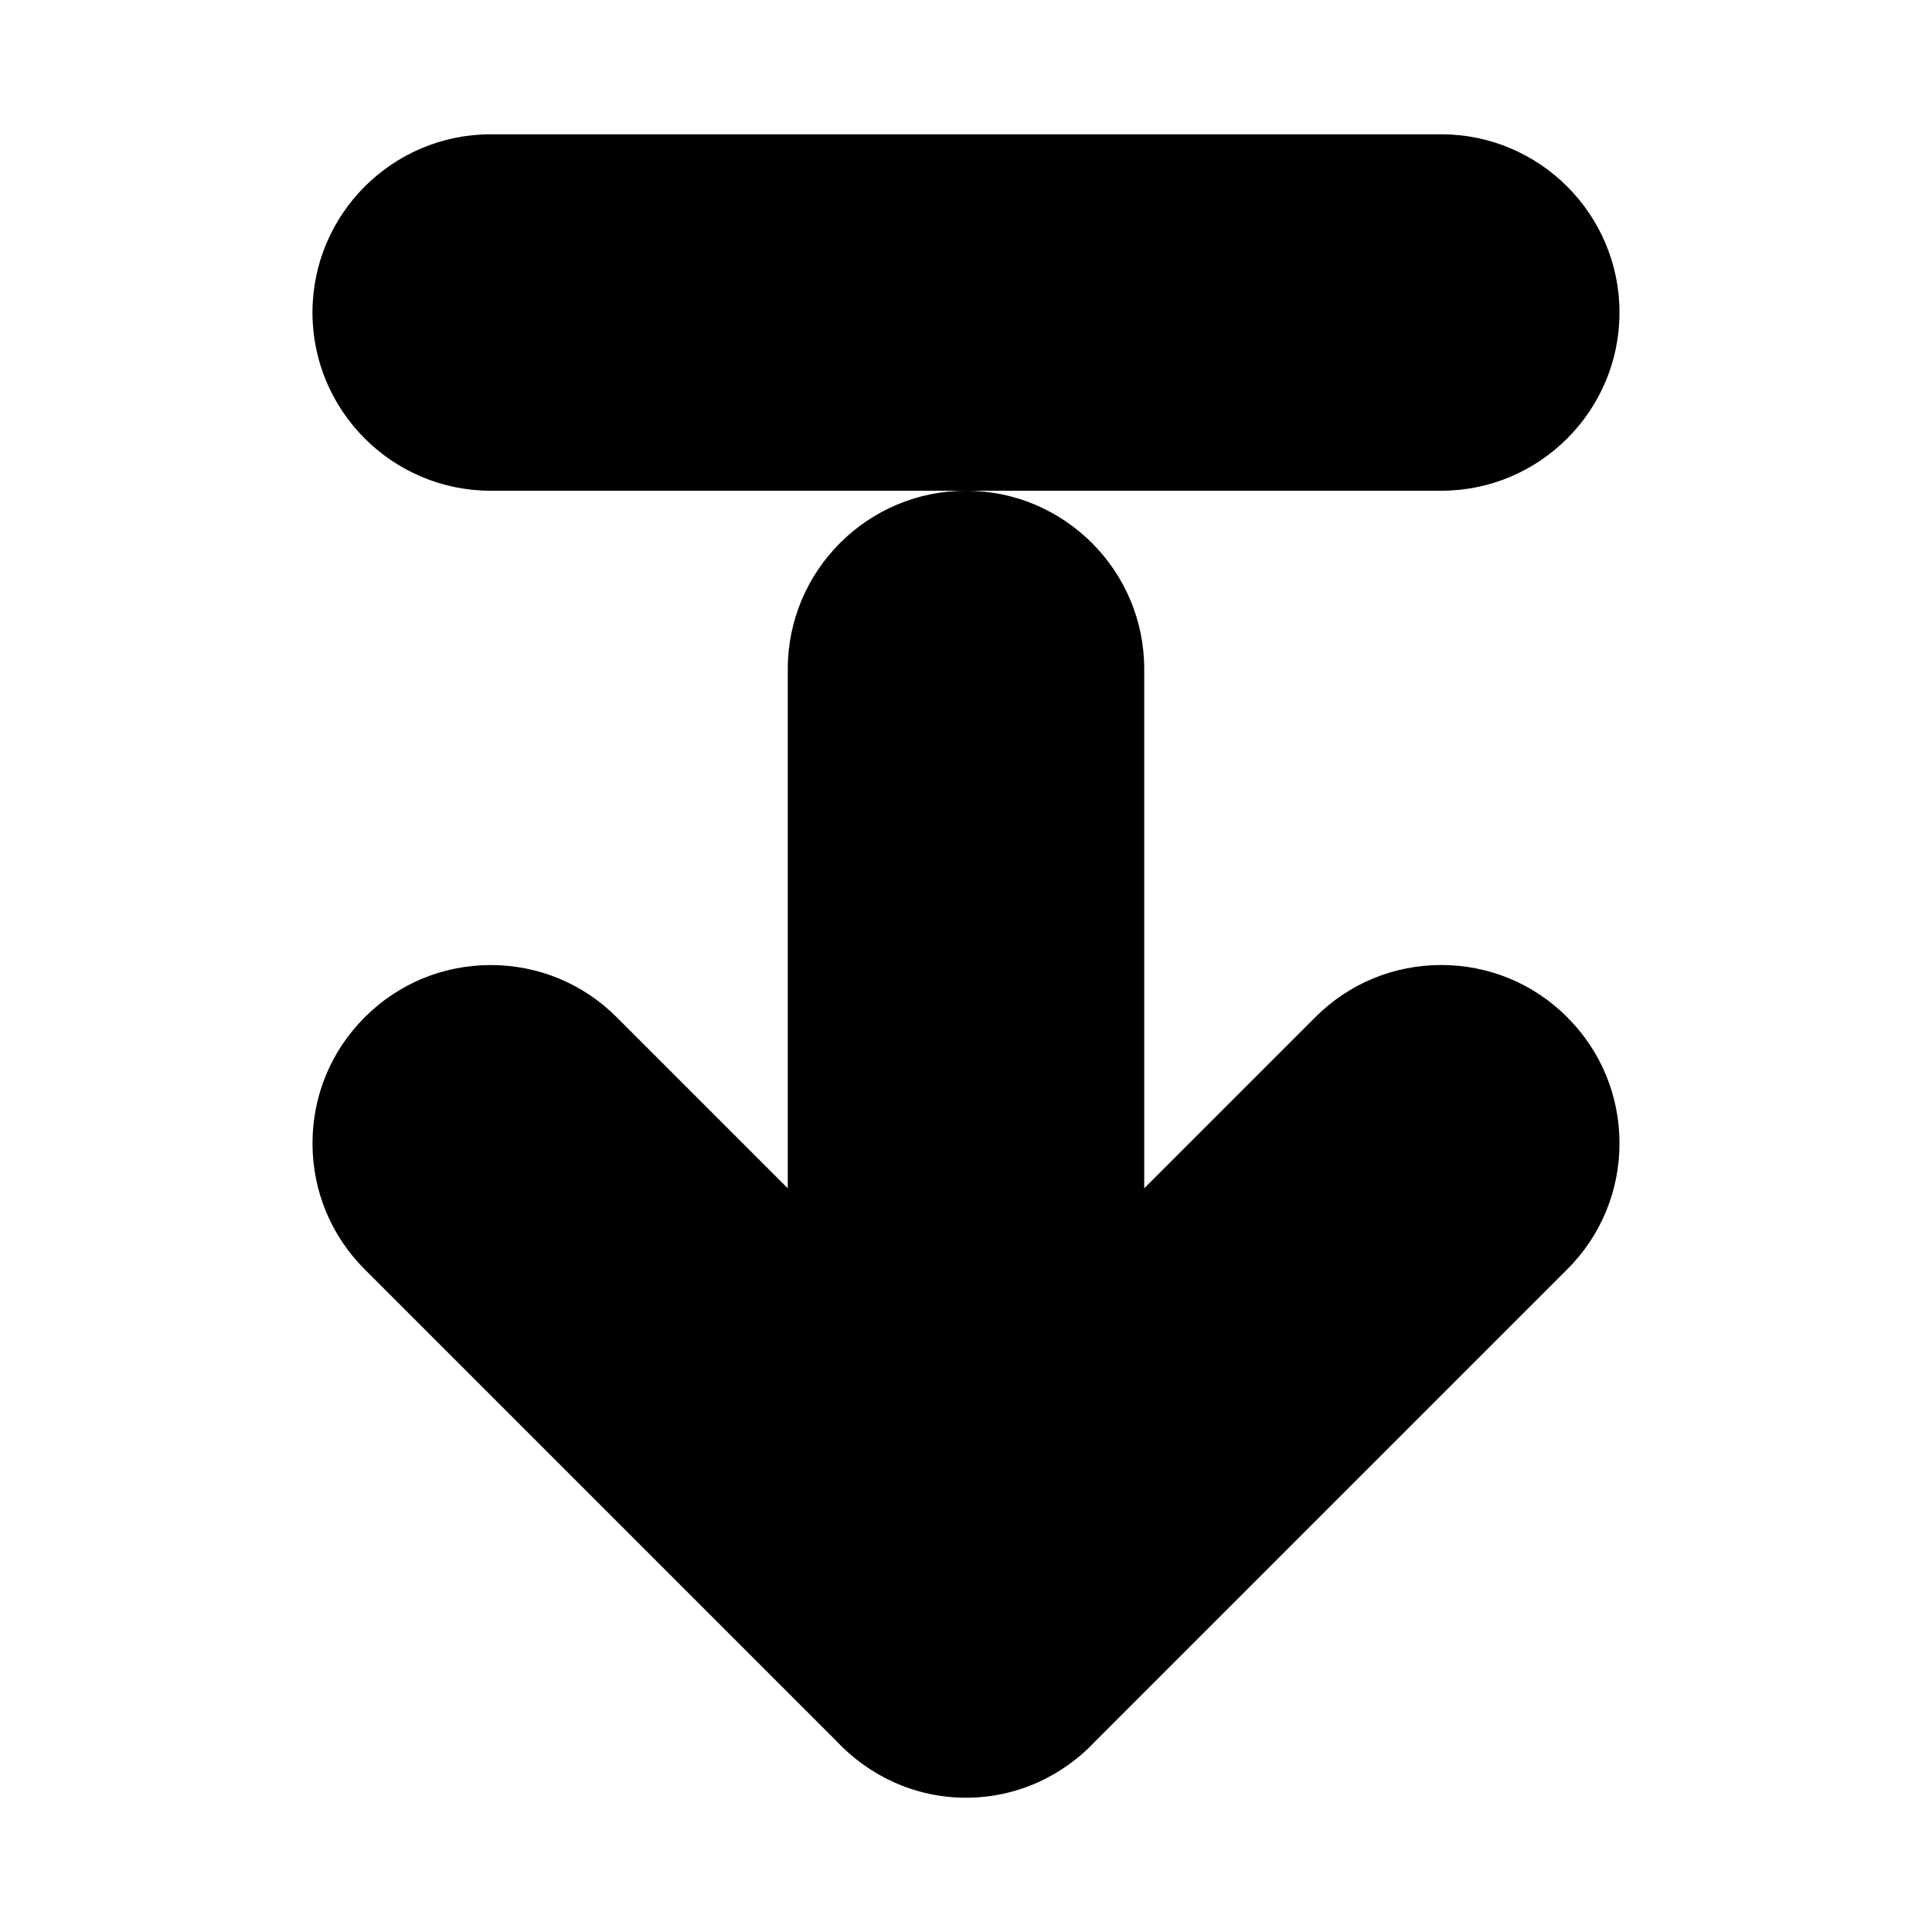
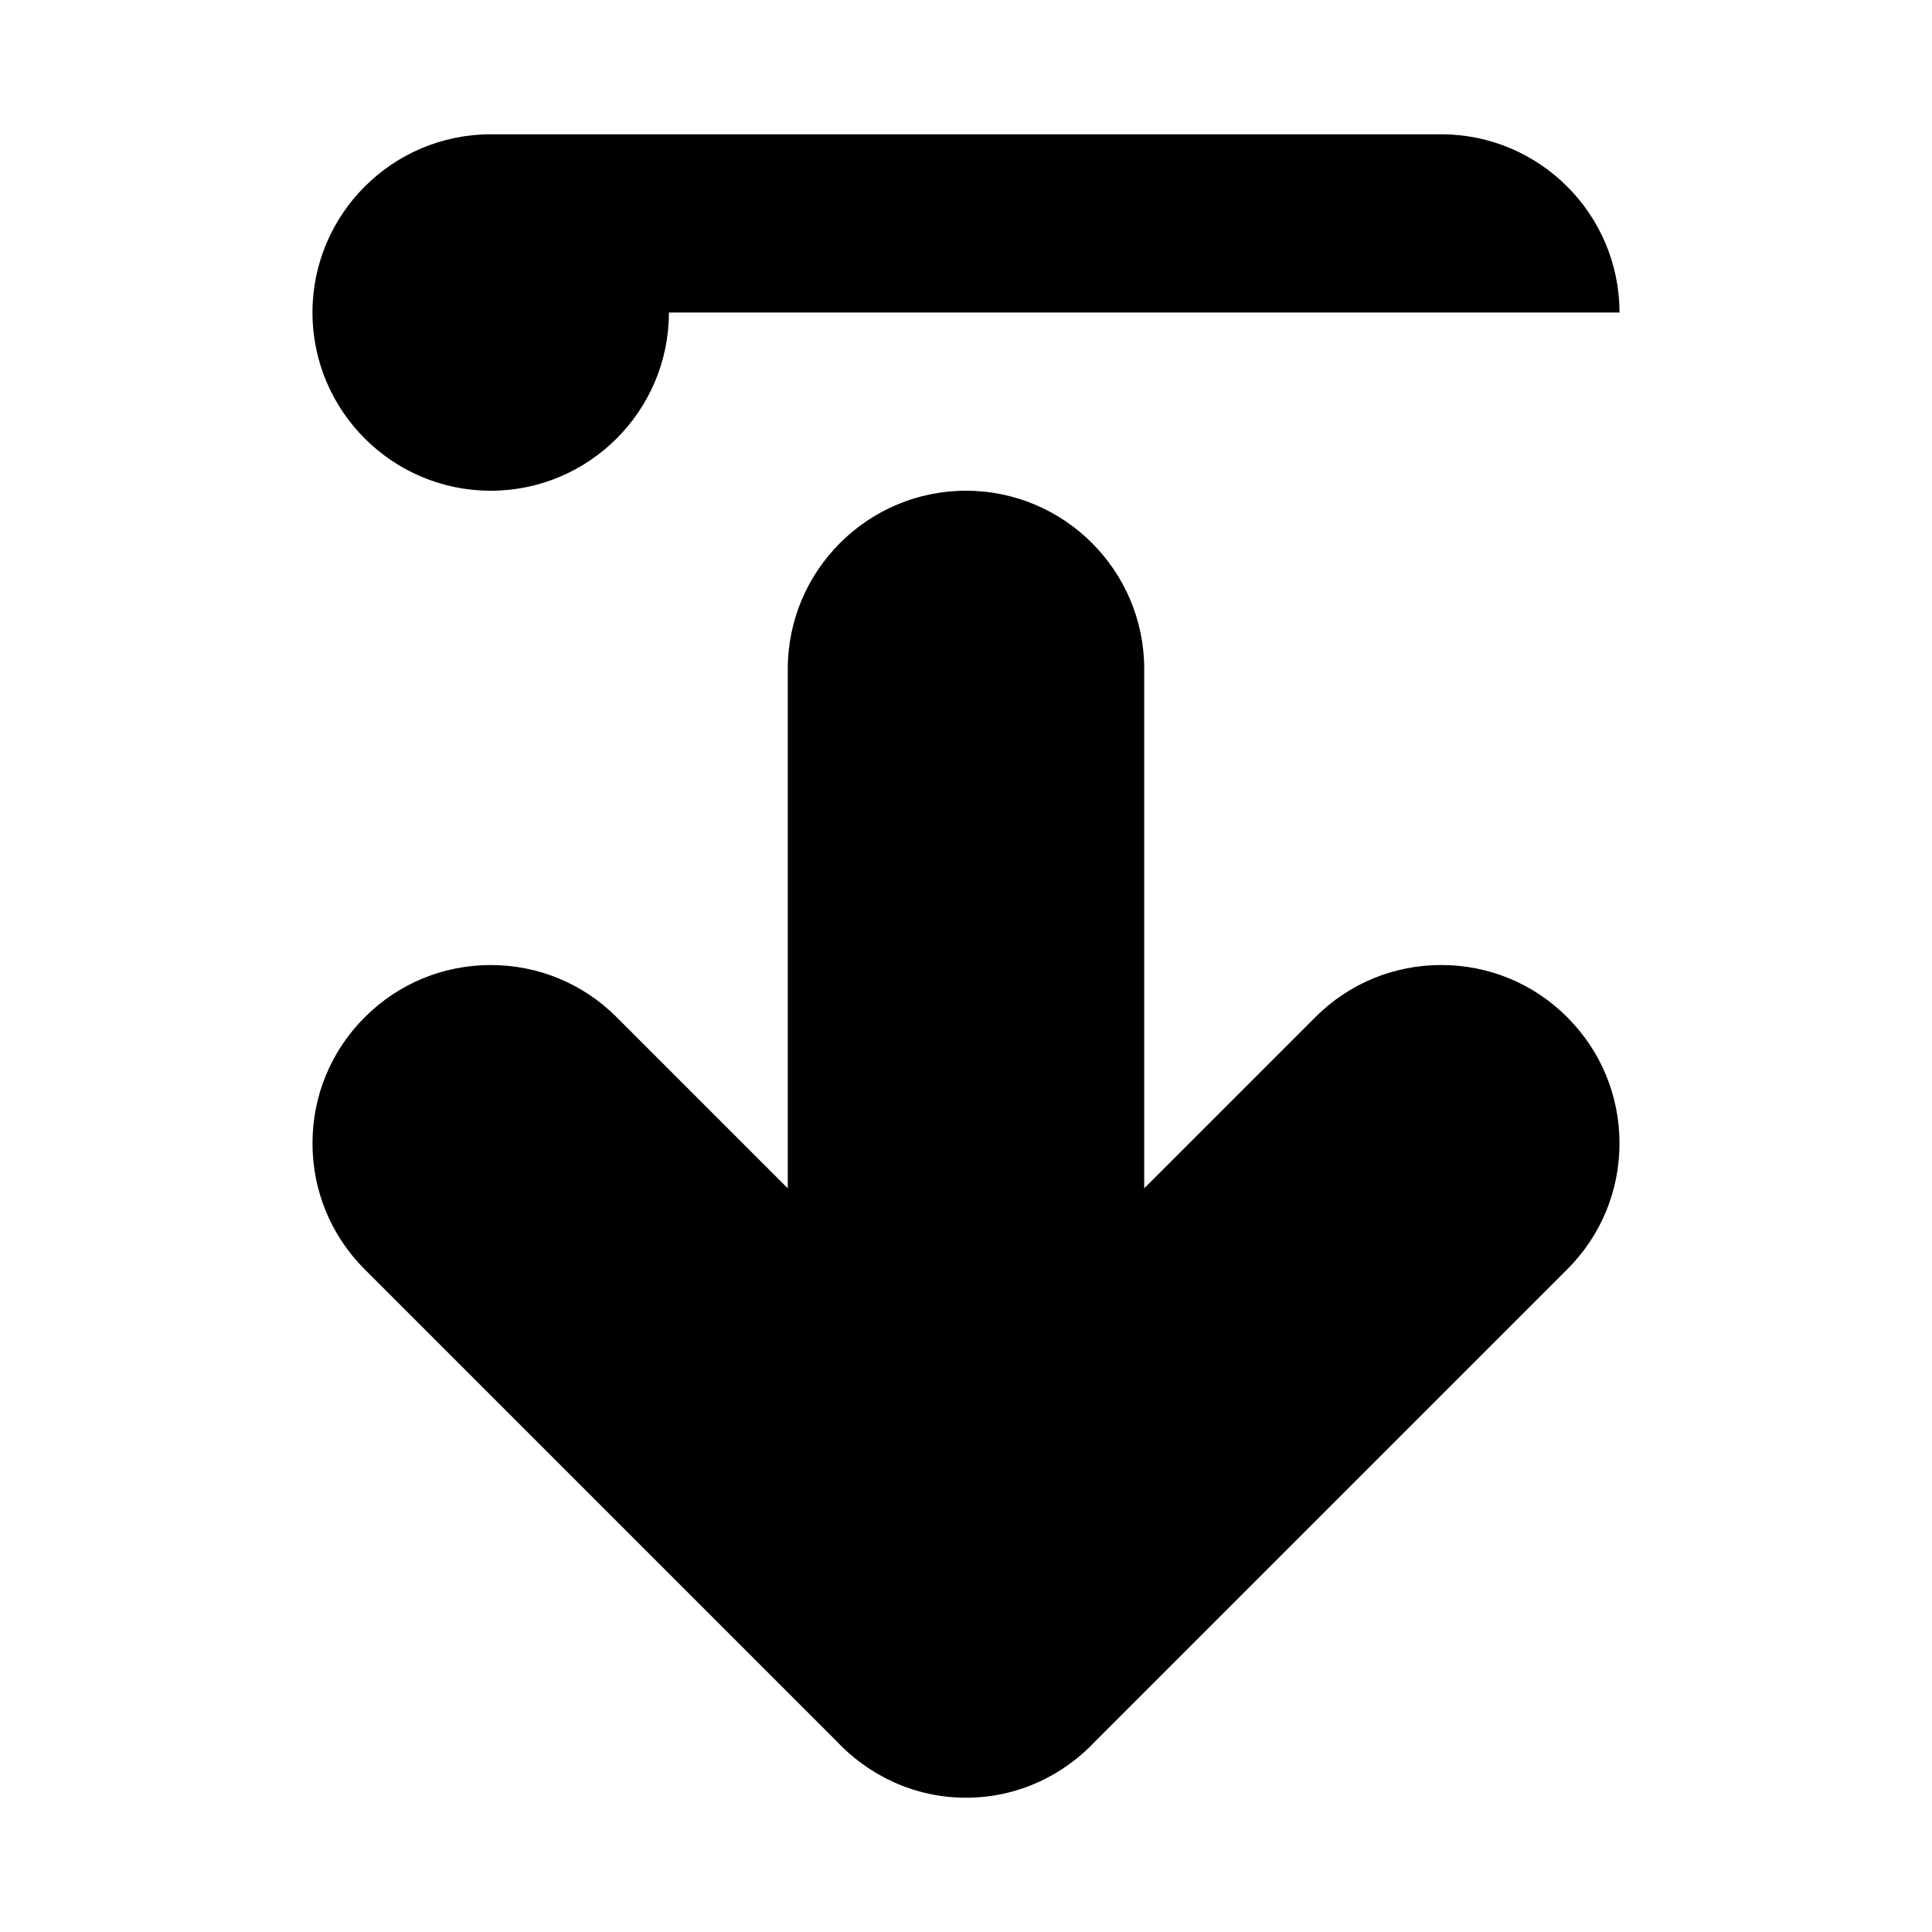
<svg xmlns="http://www.w3.org/2000/svg" fill="#000000" width="800px" height="800px" version="1.1" viewBox="144 144 512 512">
-   <path d="m559.34 413.59c8.926 8.926 13.84 20.781 13.84 33.395 0 12.609-4.914 24.48-13.84 33.395l-124.91 124.91c-8.625 9.254-20.812 15.125-34.43 15.125s-25.805-5.871-34.449-15.129l-124.91-124.91c-8.91-8.91-13.824-20.766-13.824-33.391 0-12.609 4.914-24.48 13.84-33.395 8.91-8.926 20.781-13.84 33.395-13.84 12.609 0 24.48 4.914 33.395 13.84l45.324 45.328v-137.64c0-26.039 21.191-47.23 47.23-47.23 26.039 0 47.23 21.191 47.23 47.23v137.63l45.328-45.328c8.91-8.926 20.781-13.84 33.395-13.84 12.613 0.004 24.484 4.918 33.395 13.844zm13.84-186.77c0-26.039-21.191-47.23-47.23-47.23h-251.91c-26.043 0-47.234 21.191-47.234 47.23s21.191 47.23 47.23 47.23h251.91c26.043 0.004 47.234-21.188 47.234-47.23z" />
+   <path d="m559.34 413.59c8.926 8.926 13.84 20.781 13.84 33.395 0 12.609-4.914 24.48-13.84 33.395l-124.91 124.91c-8.625 9.254-20.812 15.125-34.43 15.125s-25.805-5.871-34.449-15.129l-124.91-124.91c-8.91-8.91-13.824-20.766-13.824-33.391 0-12.609 4.914-24.48 13.84-33.395 8.91-8.926 20.781-13.84 33.395-13.84 12.609 0 24.48 4.914 33.395 13.84l45.324 45.328v-137.64c0-26.039 21.191-47.23 47.23-47.23 26.039 0 47.23 21.191 47.23 47.23v137.63l45.328-45.328c8.91-8.926 20.781-13.84 33.395-13.84 12.613 0.004 24.484 4.918 33.395 13.844zm13.84-186.77c0-26.039-21.191-47.23-47.23-47.23h-251.91c-26.043 0-47.234 21.191-47.234 47.23s21.191 47.23 47.23 47.23c26.043 0.004 47.234-21.188 47.234-47.23z" />
</svg>